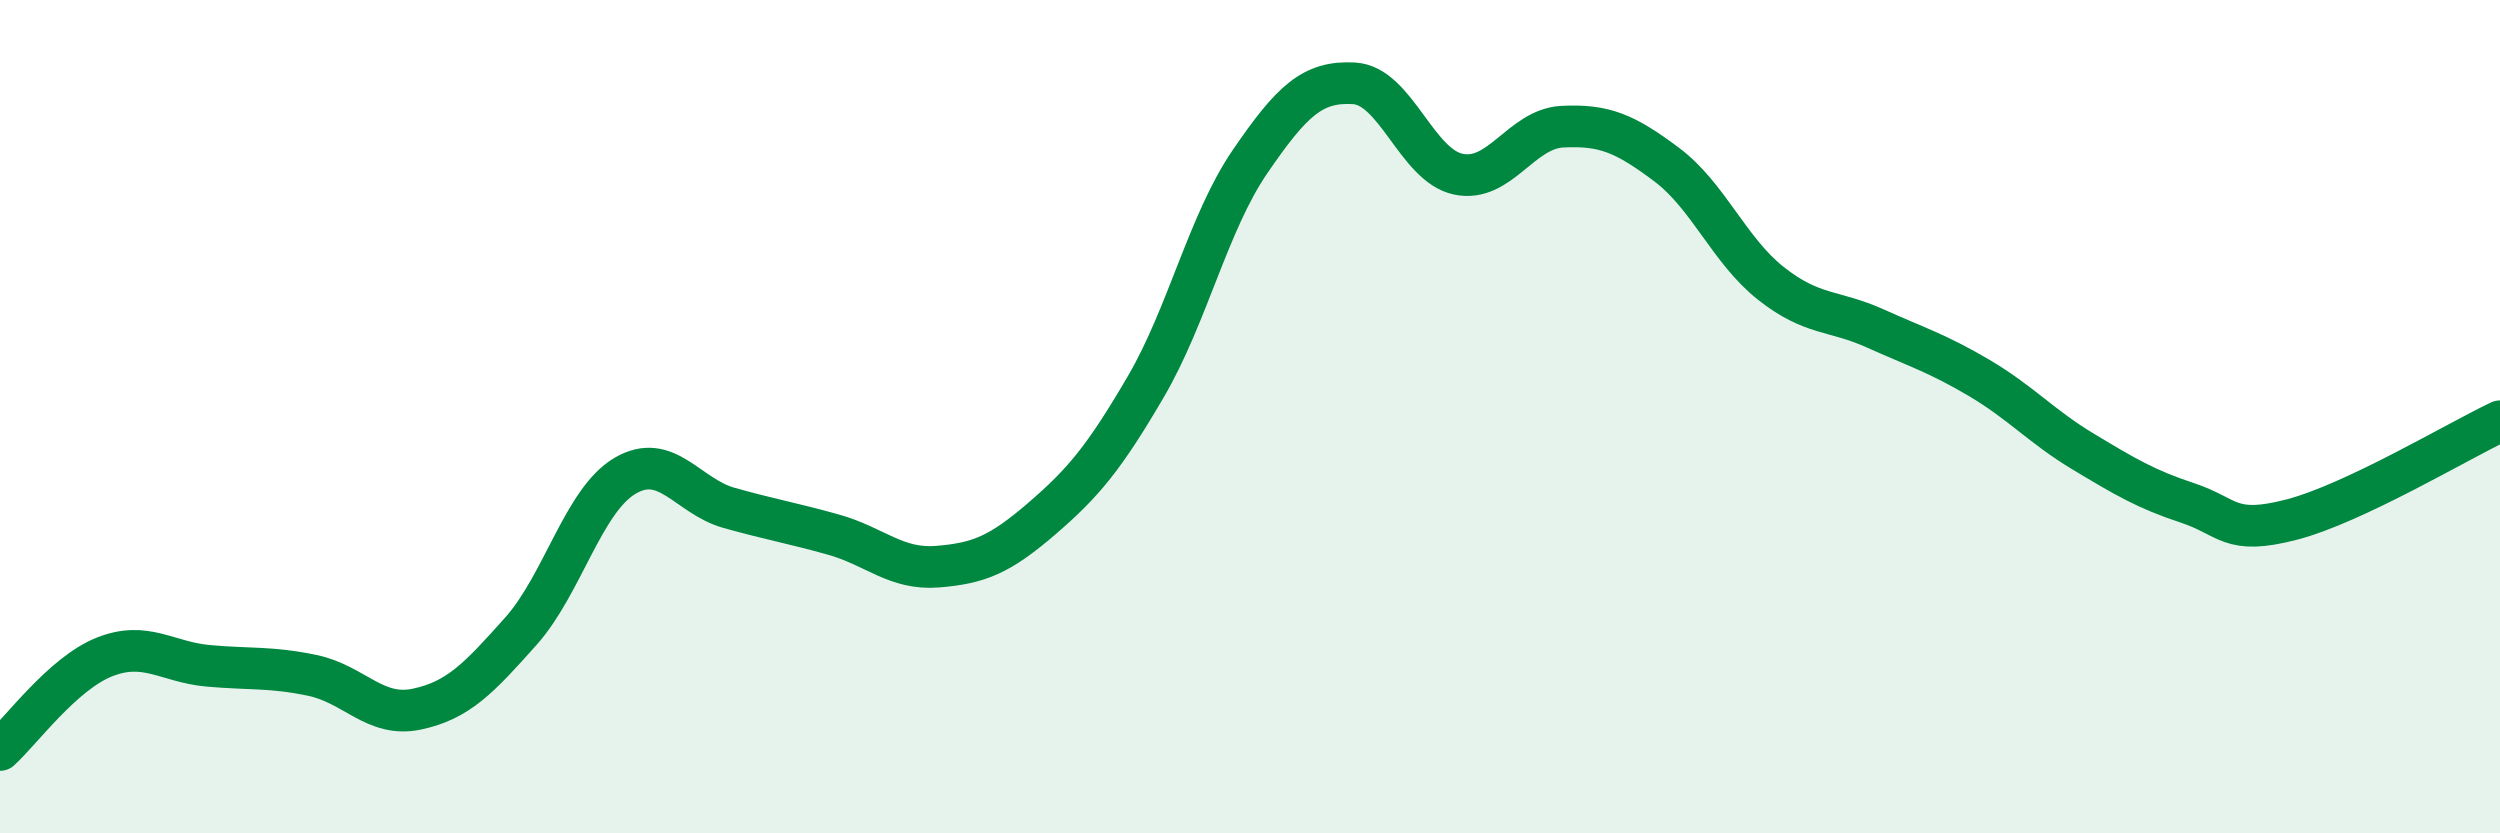
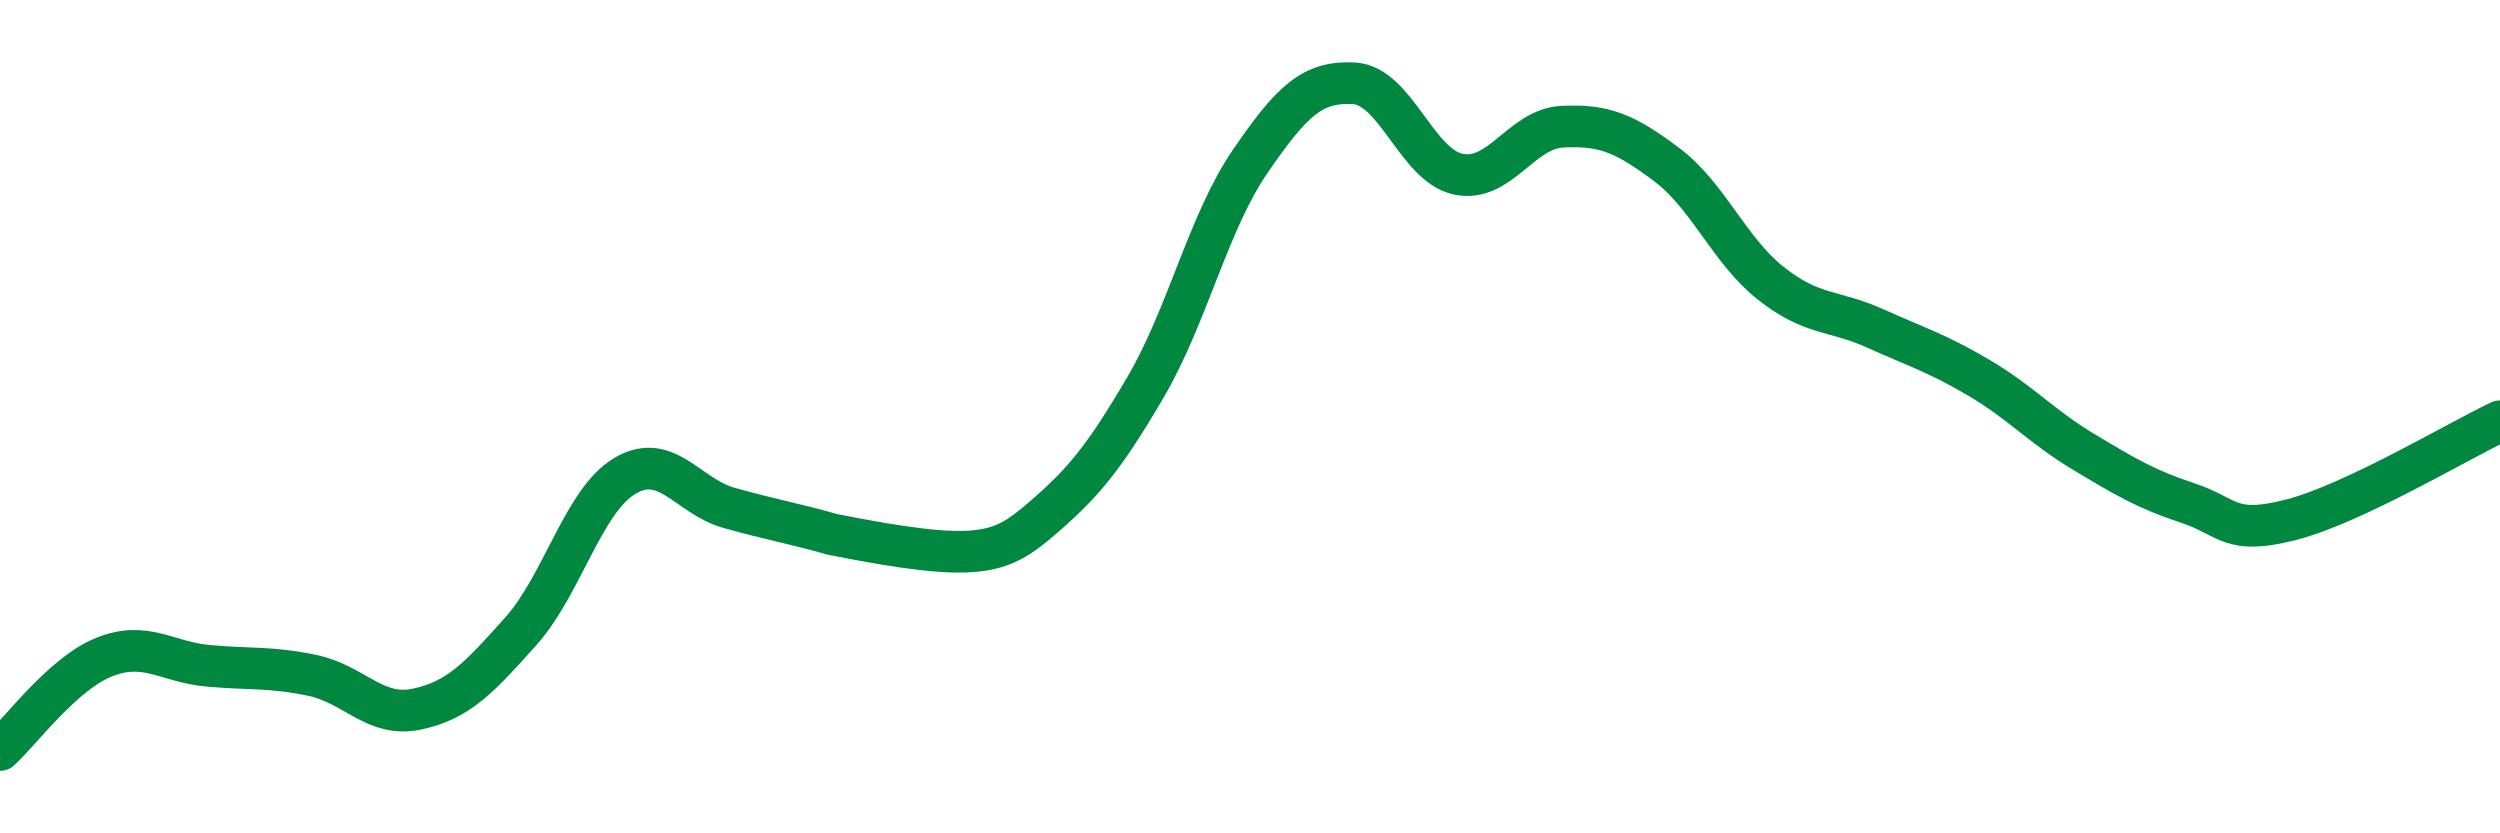
<svg xmlns="http://www.w3.org/2000/svg" width="60" height="20" viewBox="0 0 60 20">
-   <path d="M 0,18 C 0.5,17.55 1.5,16.17 2.5,15.77 C 3.5,15.37 4,15.89 5,15.98 C 6,16.07 6.5,16 7.5,16.21 C 8.5,16.42 9,17.23 10,17.02 C 11,16.81 11.5,16.27 12.5,15.15 C 13.5,14.03 14,12.01 15,11.42 C 16,10.83 16.5,11.91 17.5,12.19 C 18.5,12.47 19,12.55 20,12.83 C 21,13.11 21.5,13.68 22.5,13.6 C 23.5,13.52 24,13.31 25,12.45 C 26,11.59 26.5,10.99 27.5,9.28 C 28.5,7.57 29,5.34 30,3.88 C 31,2.42 31.5,1.94 32.5,2 C 33.5,2.06 34,3.97 35,4.18 C 36,4.39 36.5,3.09 37.5,3.04 C 38.5,2.99 39,3.2 40,3.95 C 41,4.7 41.5,6.01 42.5,6.8 C 43.5,7.59 44,7.43 45,7.88 C 46,8.33 46.5,8.48 47.5,9.07 C 48.5,9.66 49,10.24 50,10.84 C 51,11.44 51.5,11.74 52.5,12.07 C 53.5,12.4 53.5,12.86 55,12.47 C 56.5,12.08 59,10.58 60,10.11L60 20L0 20Z" fill="#008740" opacity="0.1" stroke-linecap="round" stroke-linejoin="round" />
-   <path d="M 0,18 C 0.5,17.55 1.5,16.17 2.5,15.77 C 3.5,15.37 4,15.89 5,15.98 C 6,16.07 6.5,16 7.5,16.21 C 8.5,16.42 9,17.23 10,17.02 C 11,16.81 11.5,16.27 12.5,15.15 C 13.5,14.03 14,12.01 15,11.42 C 16,10.83 16.5,11.91 17.5,12.19 C 18.5,12.47 19,12.55 20,12.83 C 21,13.11 21.5,13.68 22.5,13.6 C 23.5,13.52 24,13.31 25,12.45 C 26,11.59 26.5,10.99 27.5,9.28 C 28.5,7.57 29,5.34 30,3.88 C 31,2.42 31.5,1.94 32.5,2 C 33.5,2.06 34,3.97 35,4.18 C 36,4.39 36.5,3.09 37.5,3.04 C 38.5,2.99 39,3.2 40,3.95 C 41,4.7 41.5,6.01 42.5,6.8 C 43.5,7.59 44,7.43 45,7.88 C 46,8.33 46.5,8.48 47.5,9.07 C 48.5,9.66 49,10.24 50,10.84 C 51,11.44 51.5,11.74 52.5,12.07 C 53.5,12.4 53.5,12.86 55,12.47 C 56.5,12.08 59,10.58 60,10.11" stroke="#008740" stroke-width="1" fill="none" stroke-linecap="round" stroke-linejoin="round" />
+   <path d="M 0,18 C 0.5,17.55 1.5,16.17 2.5,15.77 C 3.5,15.37 4,15.89 5,15.98 C 6,16.07 6.5,16 7.5,16.21 C 8.5,16.42 9,17.23 10,17.02 C 11,16.81 11.5,16.27 12.5,15.15 C 13.5,14.03 14,12.01 15,11.42 C 16,10.83 16.5,11.91 17.5,12.19 C 18.5,12.47 19,12.55 20,12.83 C 23.5,13.52 24,13.31 25,12.45 C 26,11.59 26.5,10.99 27.5,9.28 C 28.5,7.57 29,5.34 30,3.88 C 31,2.42 31.5,1.94 32.5,2 C 33.5,2.06 34,3.97 35,4.18 C 36,4.39 36.5,3.09 37.5,3.04 C 38.5,2.99 39,3.2 40,3.95 C 41,4.7 41.5,6.01 42.5,6.8 C 43.5,7.59 44,7.43 45,7.88 C 46,8.33 46.5,8.48 47.5,9.07 C 48.5,9.66 49,10.24 50,10.84 C 51,11.44 51.5,11.74 52.5,12.07 C 53.5,12.4 53.5,12.86 55,12.47 C 56.5,12.08 59,10.58 60,10.11" stroke="#008740" stroke-width="1" fill="none" stroke-linecap="round" stroke-linejoin="round" />
</svg>